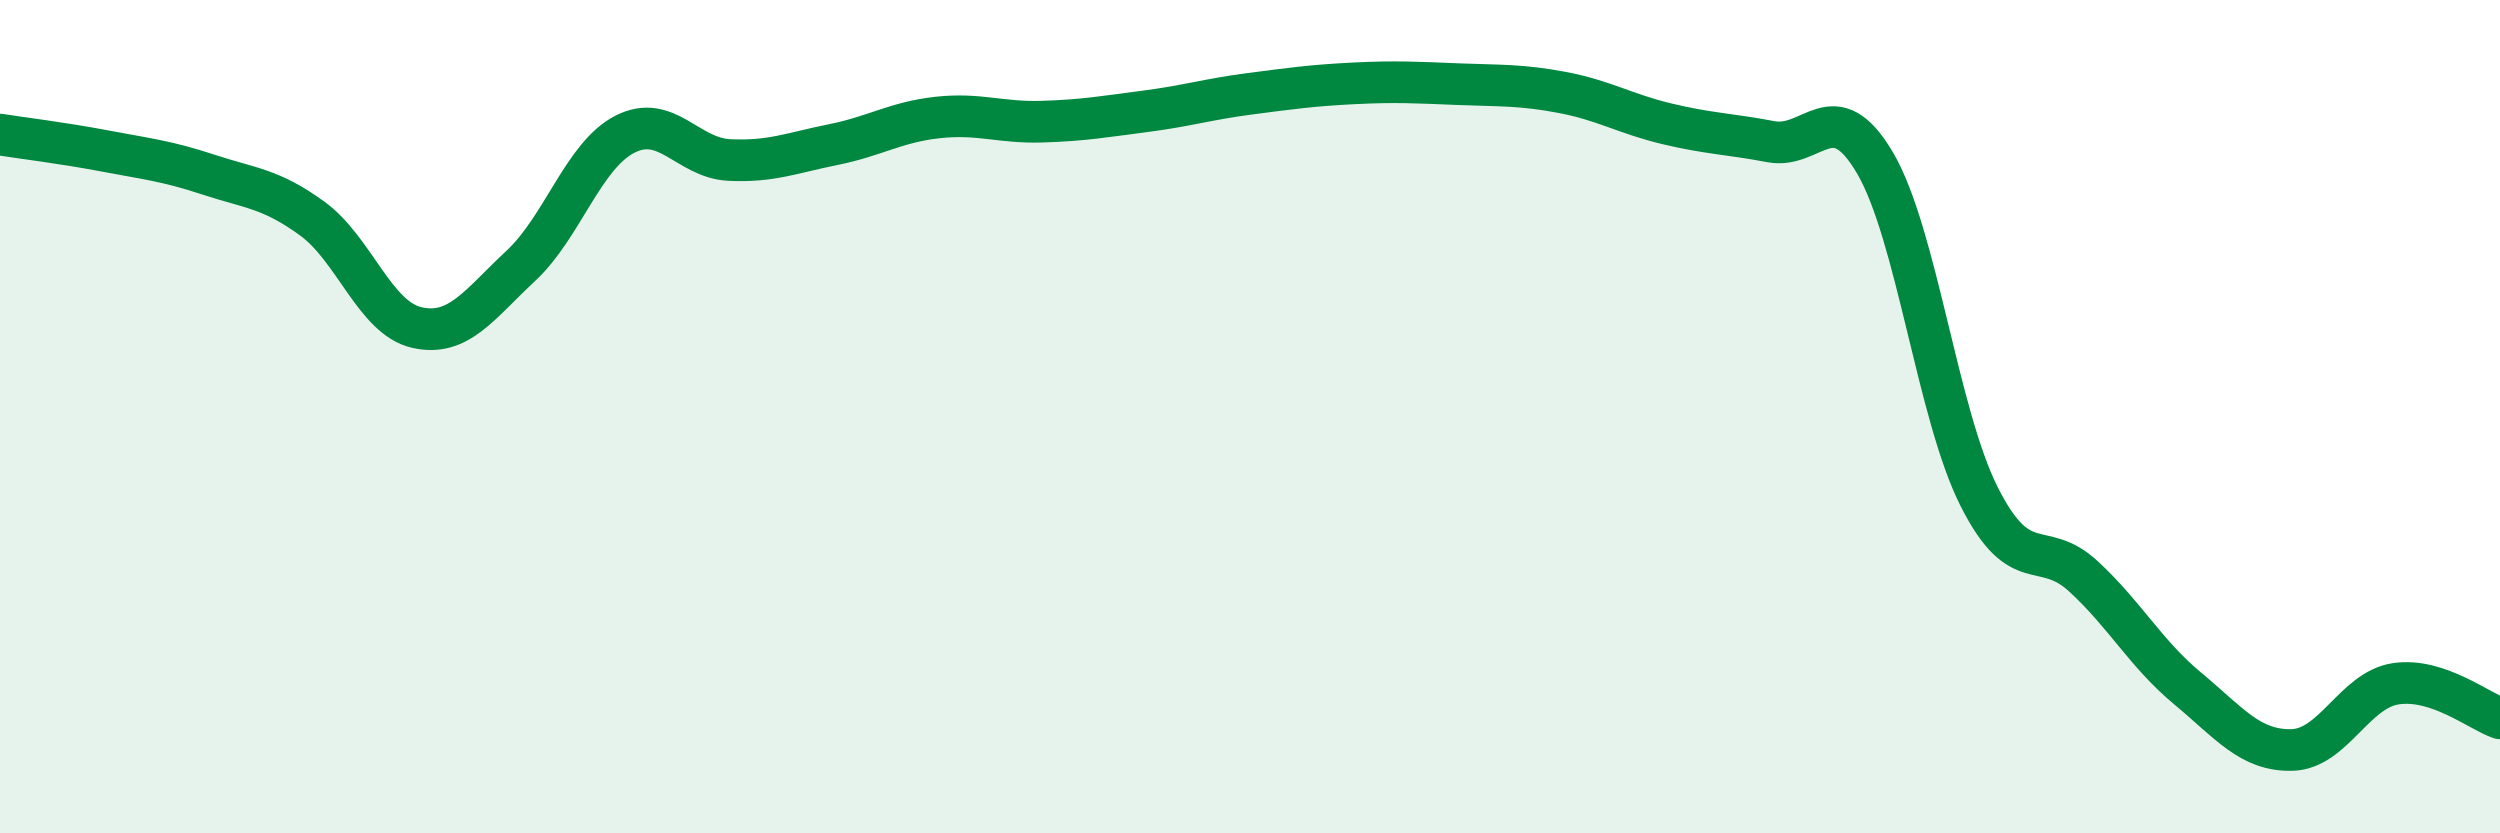
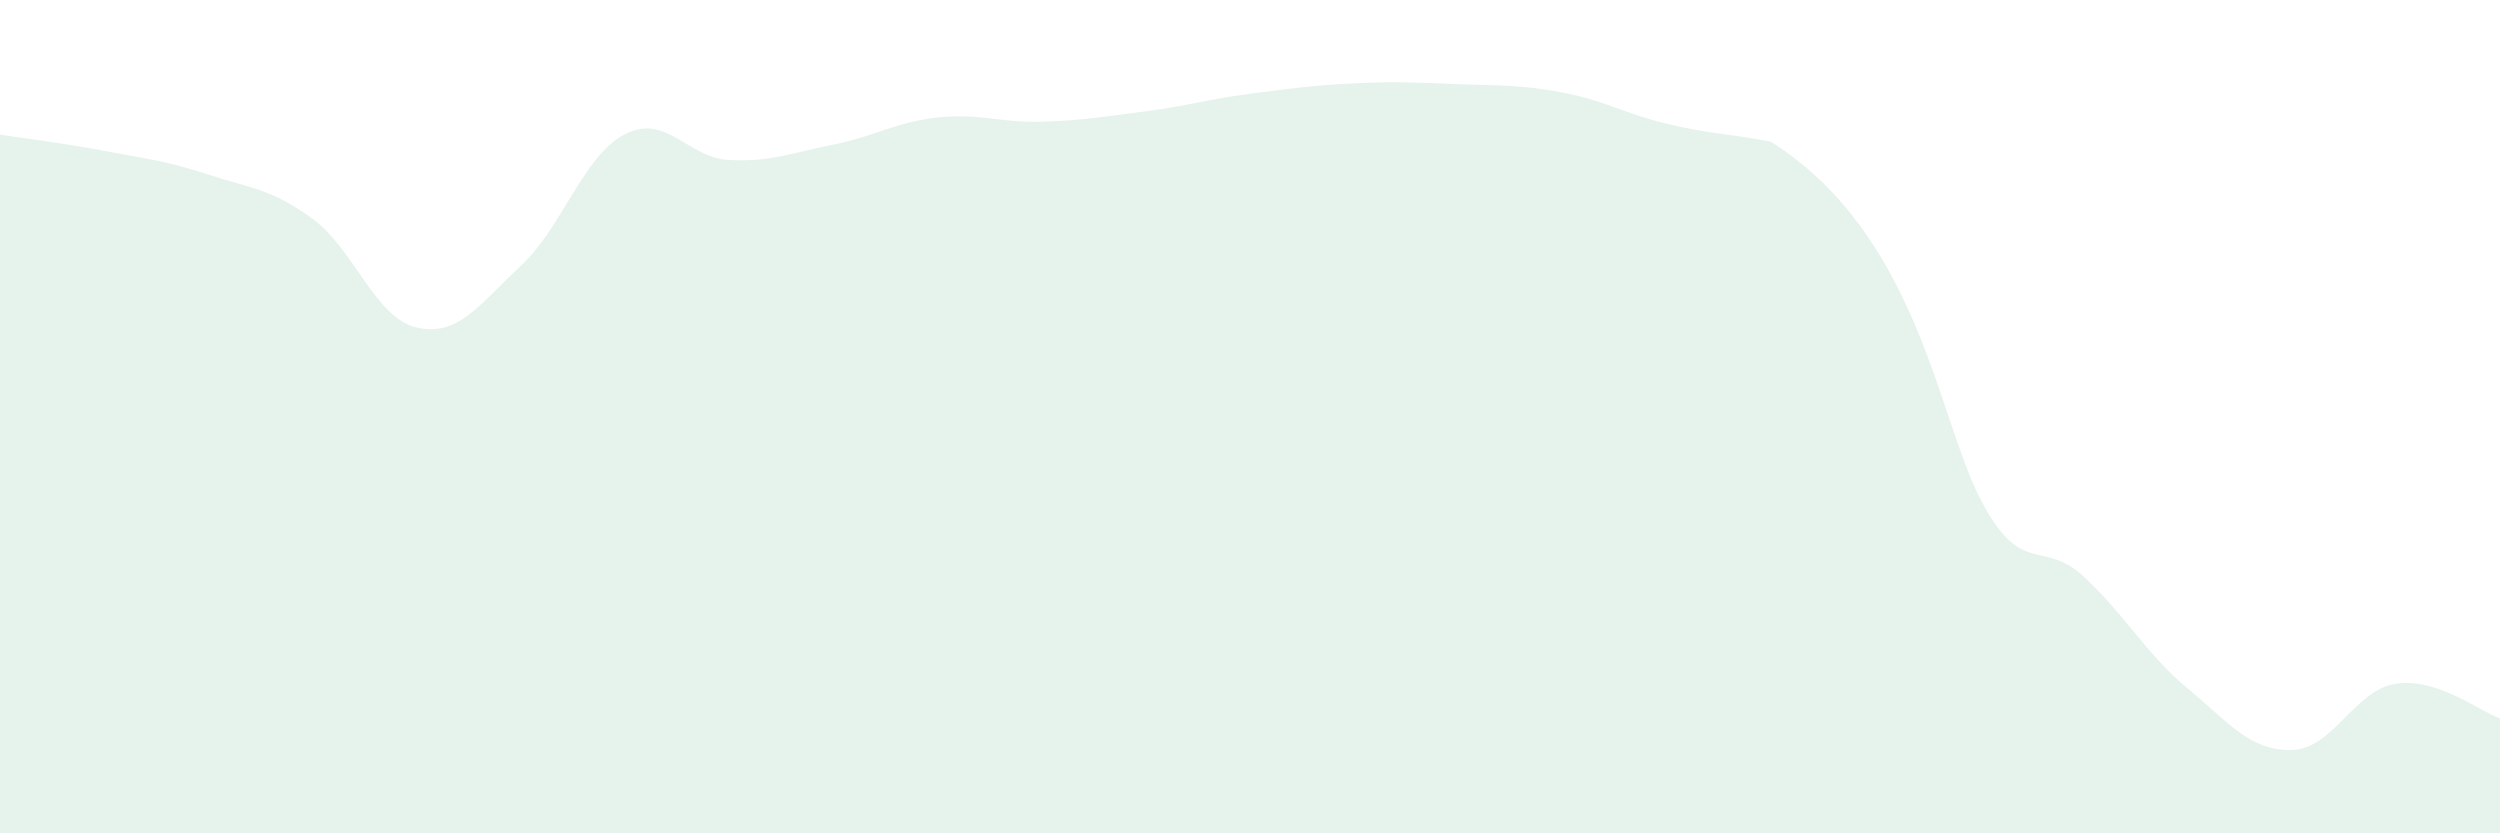
<svg xmlns="http://www.w3.org/2000/svg" width="60" height="20" viewBox="0 0 60 20">
-   <path d="M 0,3.23 C 0.5,3.31 1.5,3.43 2.5,3.62 C 3.5,3.81 4,3.86 5,4.19 C 6,4.52 6.5,4.52 7.5,5.25 C 8.5,5.98 9,7.63 10,7.86 C 11,8.09 11.5,7.31 12.5,6.38 C 13.5,5.45 14,3.73 15,3.22 C 16,2.71 16.5,3.79 17.5,3.84 C 18.5,3.89 19,3.67 20,3.47 C 21,3.27 21.5,2.93 22.5,2.82 C 23.5,2.71 24,2.95 25,2.92 C 26,2.89 26.5,2.8 27.5,2.67 C 28.5,2.54 29,2.38 30,2.25 C 31,2.12 31.5,2.05 32.5,2 C 33.5,1.95 34,1.98 35,2.02 C 36,2.06 36.5,2.03 37.5,2.22 C 38.5,2.41 39,2.73 40,2.97 C 41,3.21 41.5,3.21 42.5,3.4 C 43.5,3.59 44,2.21 45,3.91 C 46,5.61 46.5,9.94 47.5,11.92 C 48.5,13.9 49,12.91 50,13.83 C 51,14.75 51.5,15.69 52.5,16.52 C 53.5,17.35 54,18.02 55,18 C 56,17.98 56.5,16.56 57.5,16.41 C 58.5,16.26 59.5,17.07 60,17.24L60 20L0 20Z" fill="#008740" opacity="0.1" stroke-linecap="round" stroke-linejoin="round" />
-   <path d="M 0,3.23 C 0.5,3.31 1.5,3.43 2.5,3.62 C 3.5,3.81 4,3.86 5,4.19 C 6,4.52 6.5,4.52 7.5,5.25 C 8.5,5.98 9,7.63 10,7.86 C 11,8.09 11.5,7.31 12.5,6.38 C 13.5,5.45 14,3.73 15,3.22 C 16,2.71 16.5,3.79 17.5,3.84 C 18.5,3.89 19,3.67 20,3.47 C 21,3.27 21.5,2.93 22.5,2.82 C 23.5,2.71 24,2.95 25,2.92 C 26,2.89 26.5,2.8 27.5,2.67 C 28.5,2.54 29,2.38 30,2.25 C 31,2.12 31.5,2.05 32.5,2 C 33.5,1.95 34,1.98 35,2.02 C 36,2.06 36.5,2.03 37.5,2.22 C 38.5,2.41 39,2.73 40,2.97 C 41,3.21 41.5,3.21 42.5,3.4 C 43.5,3.59 44,2.21 45,3.91 C 46,5.61 46.5,9.94 47.5,11.92 C 48.5,13.9 49,12.91 50,13.83 C 51,14.75 51.5,15.69 52.5,16.52 C 53.5,17.35 54,18.02 55,18 C 56,17.98 56.5,16.56 57.5,16.41 C 58.5,16.26 59.5,17.07 60,17.24" stroke="#008740" stroke-width="1" fill="none" stroke-linecap="round" stroke-linejoin="round" />
+   <path d="M 0,3.23 C 0.5,3.31 1.5,3.43 2.5,3.62 C 3.5,3.81 4,3.86 5,4.19 C 6,4.52 6.5,4.52 7.5,5.25 C 8.5,5.98 9,7.63 10,7.86 C 11,8.09 11.5,7.31 12.5,6.38 C 13.5,5.45 14,3.73 15,3.22 C 16,2.71 16.5,3.79 17.5,3.84 C 18.5,3.89 19,3.67 20,3.47 C 21,3.27 21.5,2.93 22.5,2.82 C 23.5,2.71 24,2.95 25,2.92 C 26,2.89 26.5,2.8 27.5,2.67 C 28.5,2.54 29,2.38 30,2.25 C 31,2.12 31.5,2.05 32.5,2 C 33.5,1.95 34,1.98 35,2.02 C 36,2.06 36.5,2.03 37.5,2.22 C 38.5,2.41 39,2.73 40,2.97 C 41,3.21 41.5,3.21 42.5,3.4 C 46,5.61 46.5,9.94 47.5,11.92 C 48.5,13.9 49,12.91 50,13.83 C 51,14.75 51.5,15.69 52.5,16.52 C 53.5,17.35 54,18.02 55,18 C 56,17.98 56.5,16.56 57.5,16.41 C 58.5,16.26 59.5,17.07 60,17.24L60 20L0 20Z" fill="#008740" opacity="0.1" stroke-linecap="round" stroke-linejoin="round" />
</svg>